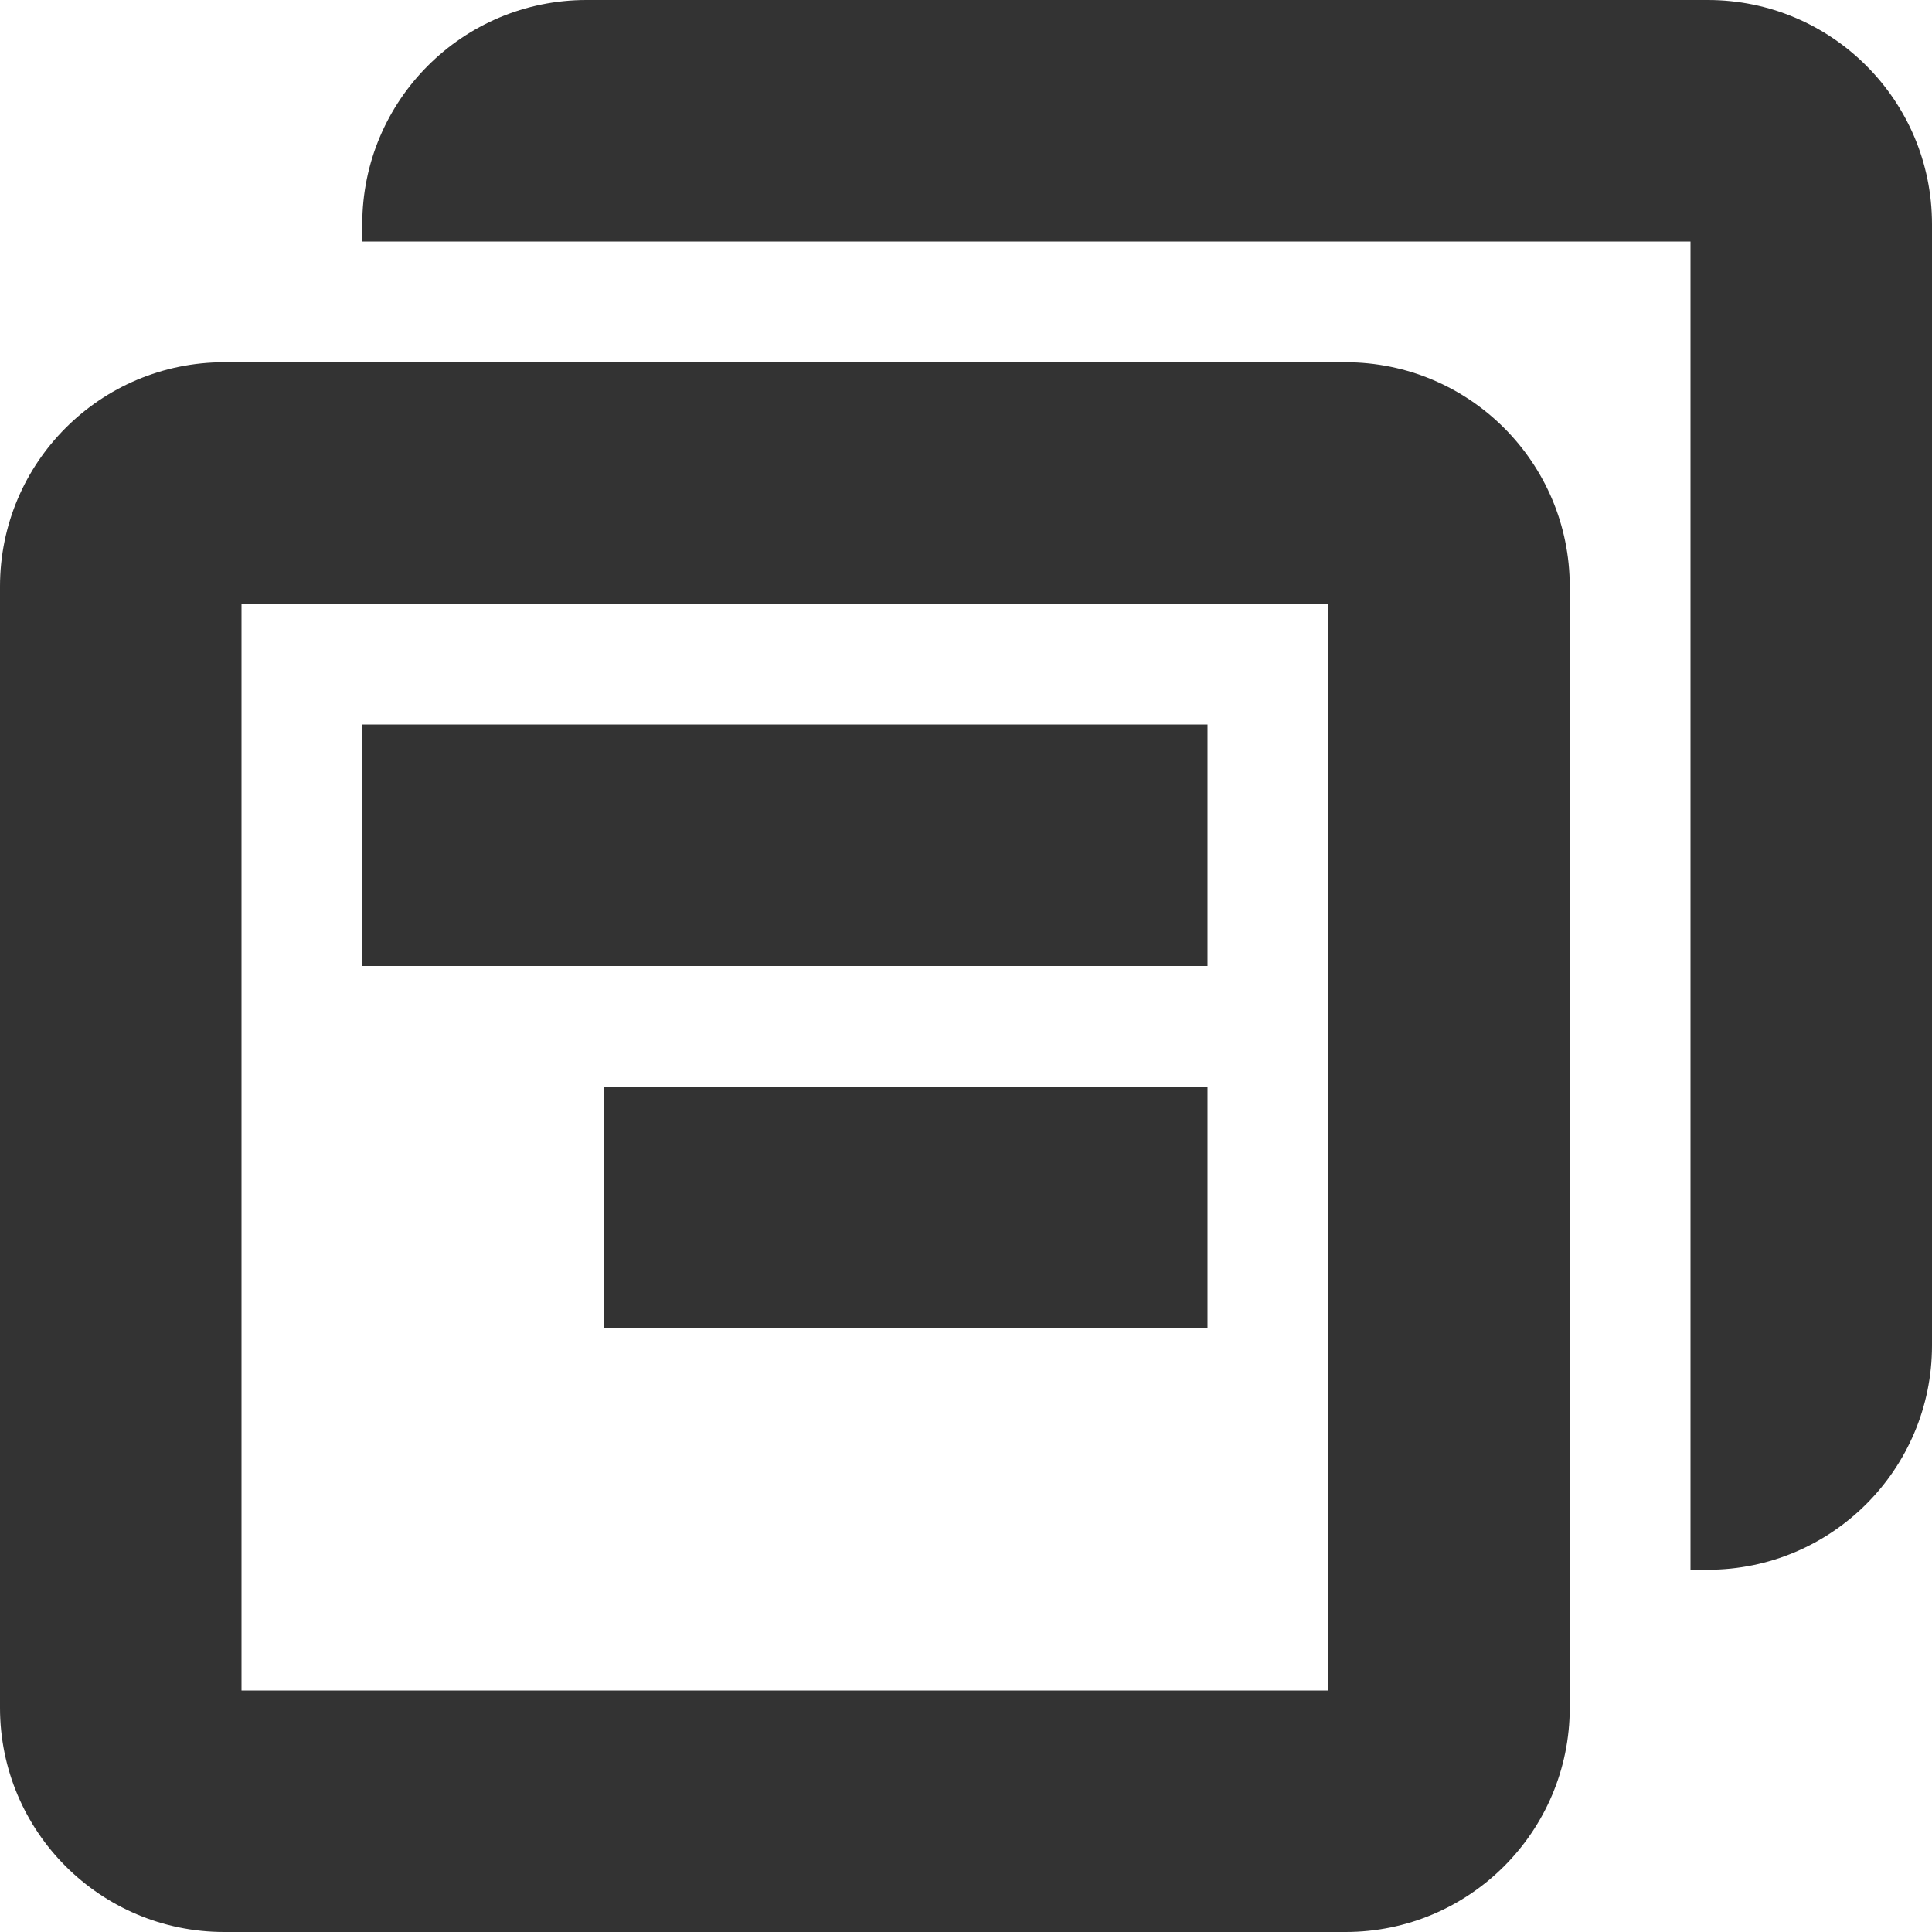
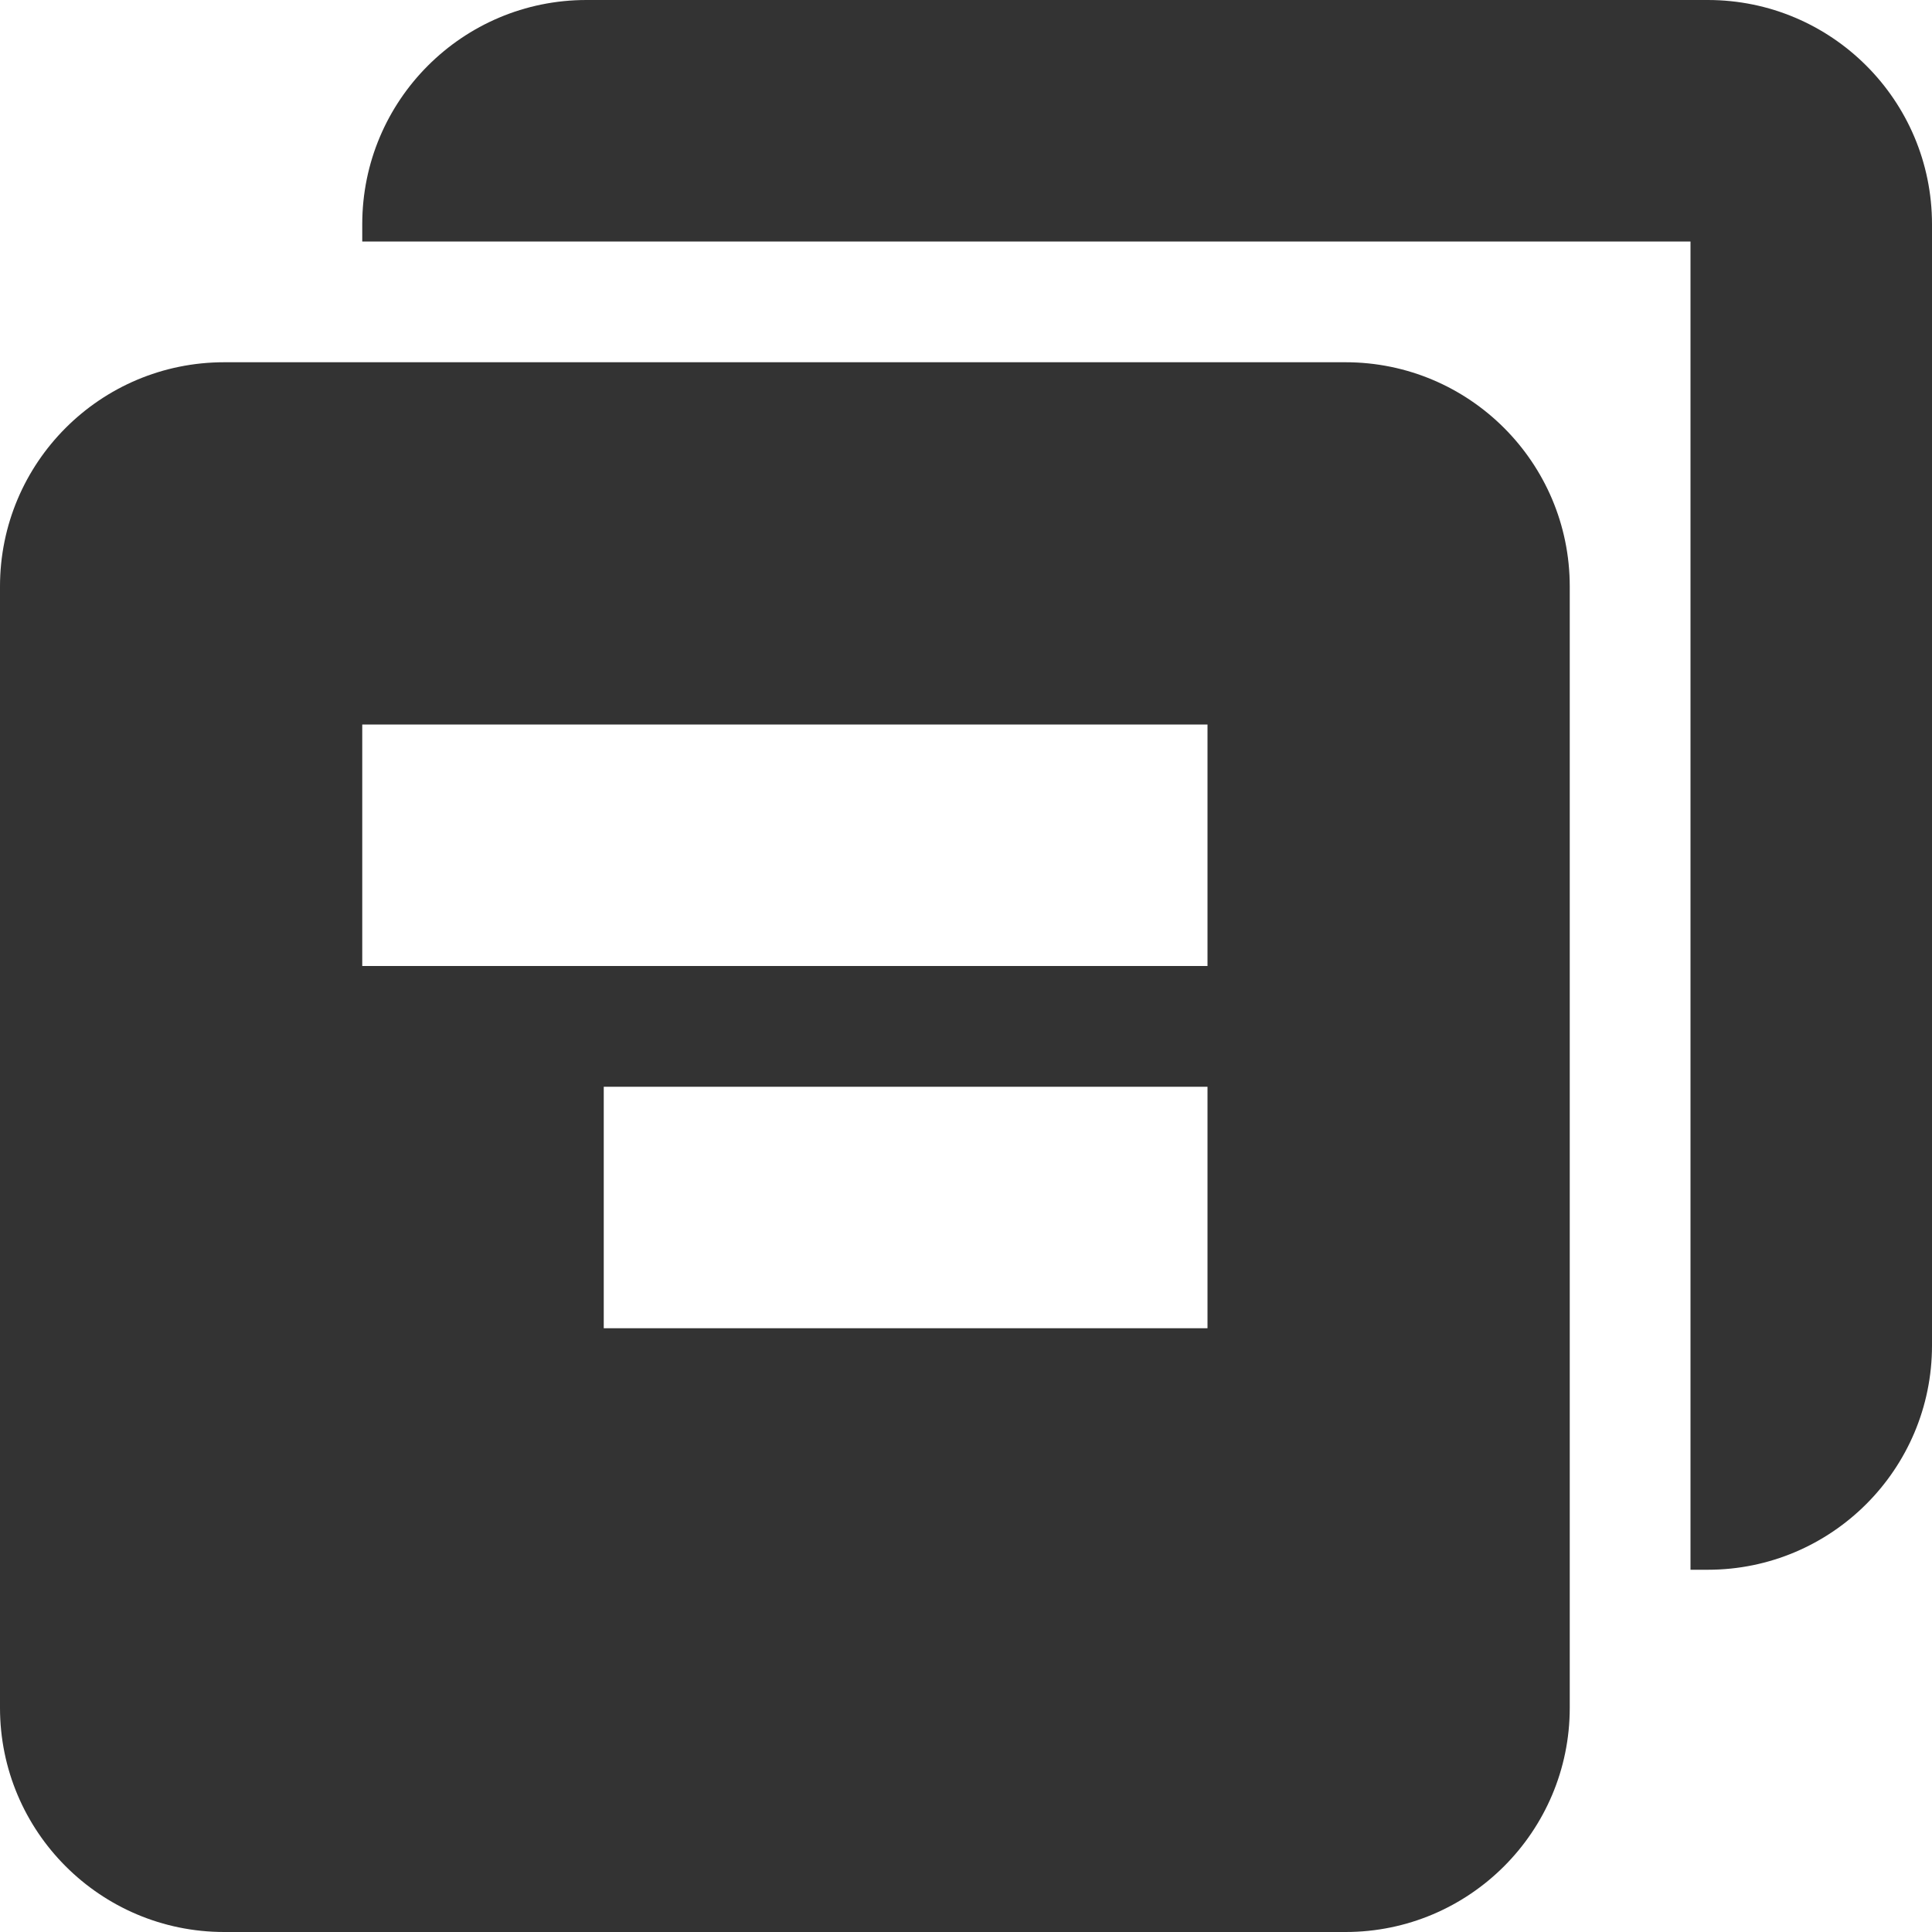
<svg xmlns="http://www.w3.org/2000/svg" width="16" height="16" viewBox="0 0 16 16" fill="none">
-   <path fill-rule="evenodd" clip-rule="evenodd" d="M4.857 0C3.831 0 3 0.831 3 1.857V2H5H14V11V13H14.143C15.168 13 16 12.168 16 11.143V1.857C16 0.831 15.168 0 14.143 0H4.857ZM0 4.857C0 3.831 0.831 3 1.857 3H11.143C12.168 3 13 3.831 13 4.857V14.143C13 15.168 12.168 16 11.143 16H1.857C0.831 16 0 15.168 0 14.143V4.857ZM11 5H2V14H11V5ZM10 6H3V8H10V6ZM5 9H10V11H5V9Z" fill="#333333" />
+   <path fill-rule="evenodd" clip-rule="evenodd" d="M4.857 0C3.831 0 3 0.831 3 1.857V2H5H14V11V13H14.143C15.168 13 16 12.168 16 11.143V1.857C16 0.831 15.168 0 14.143 0H4.857ZM0 4.857C0 3.831 0.831 3 1.857 3H11.143C12.168 3 13 3.831 13 4.857V14.143C13 15.168 12.168 16 11.143 16H1.857C0.831 16 0 15.168 0 14.143V4.857ZM11 5V14H11V5ZM10 6H3V8H10V6ZM5 9H10V11H5V9Z" fill="#333333" />
</svg>